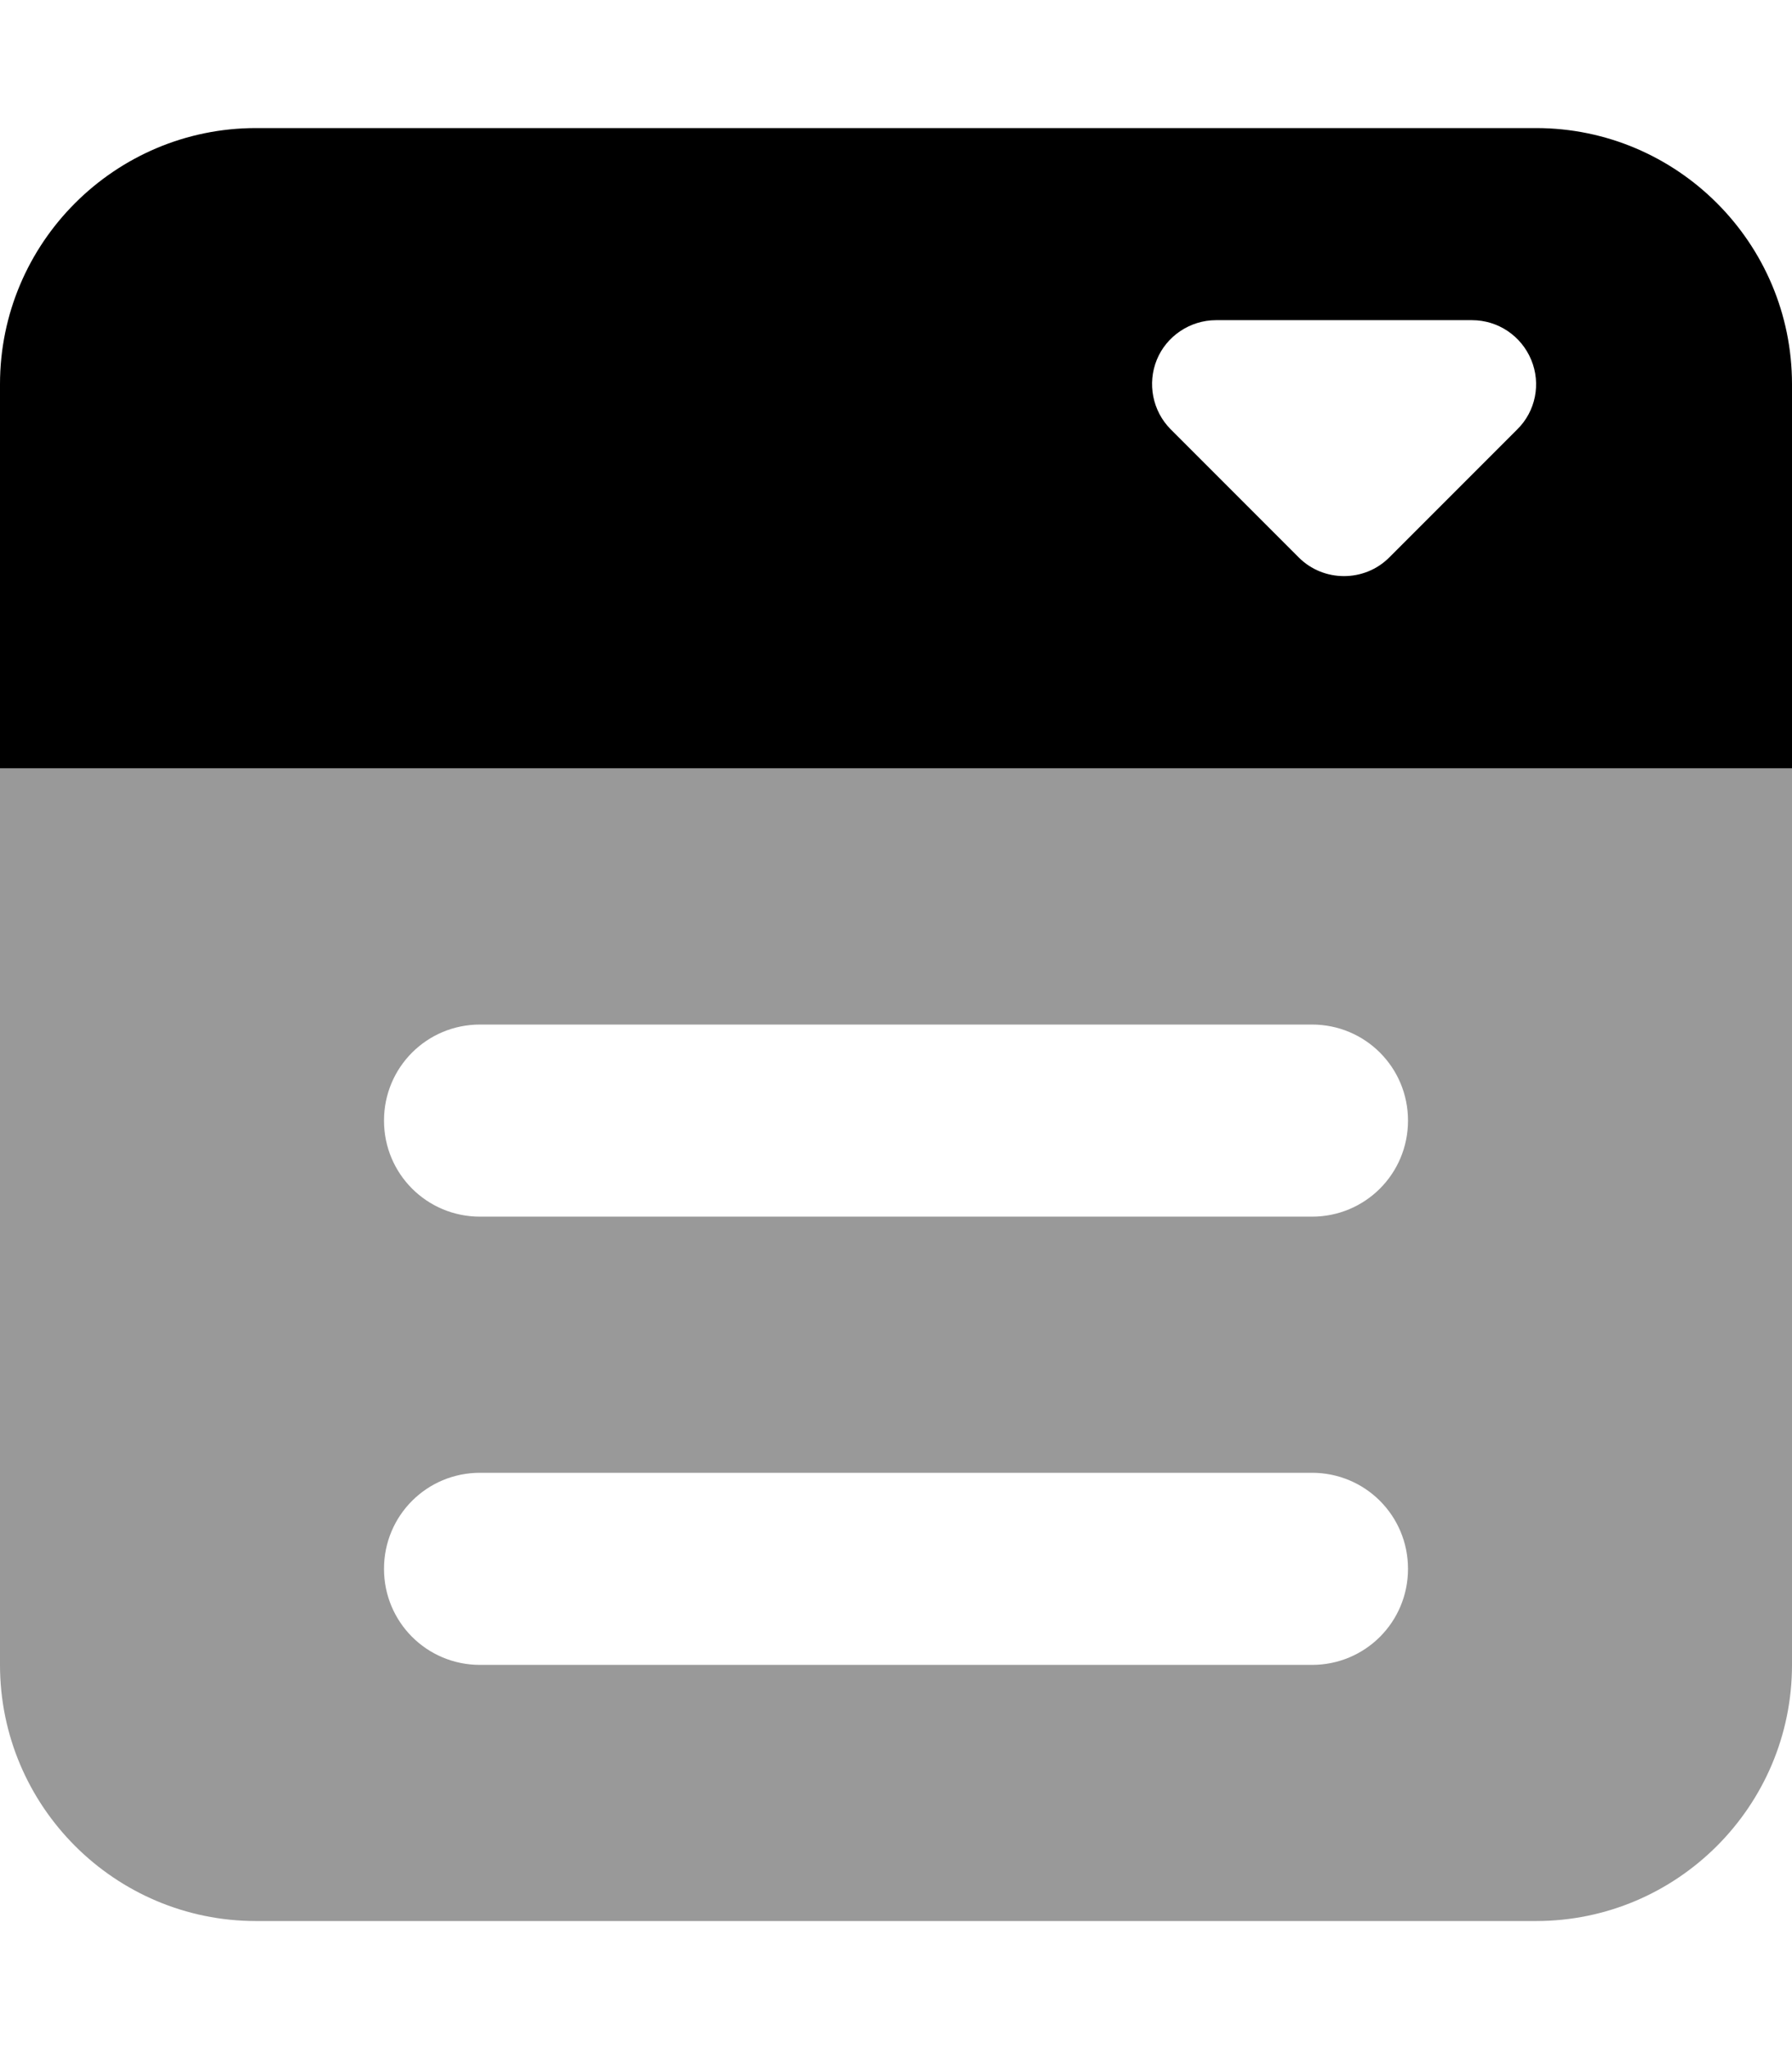
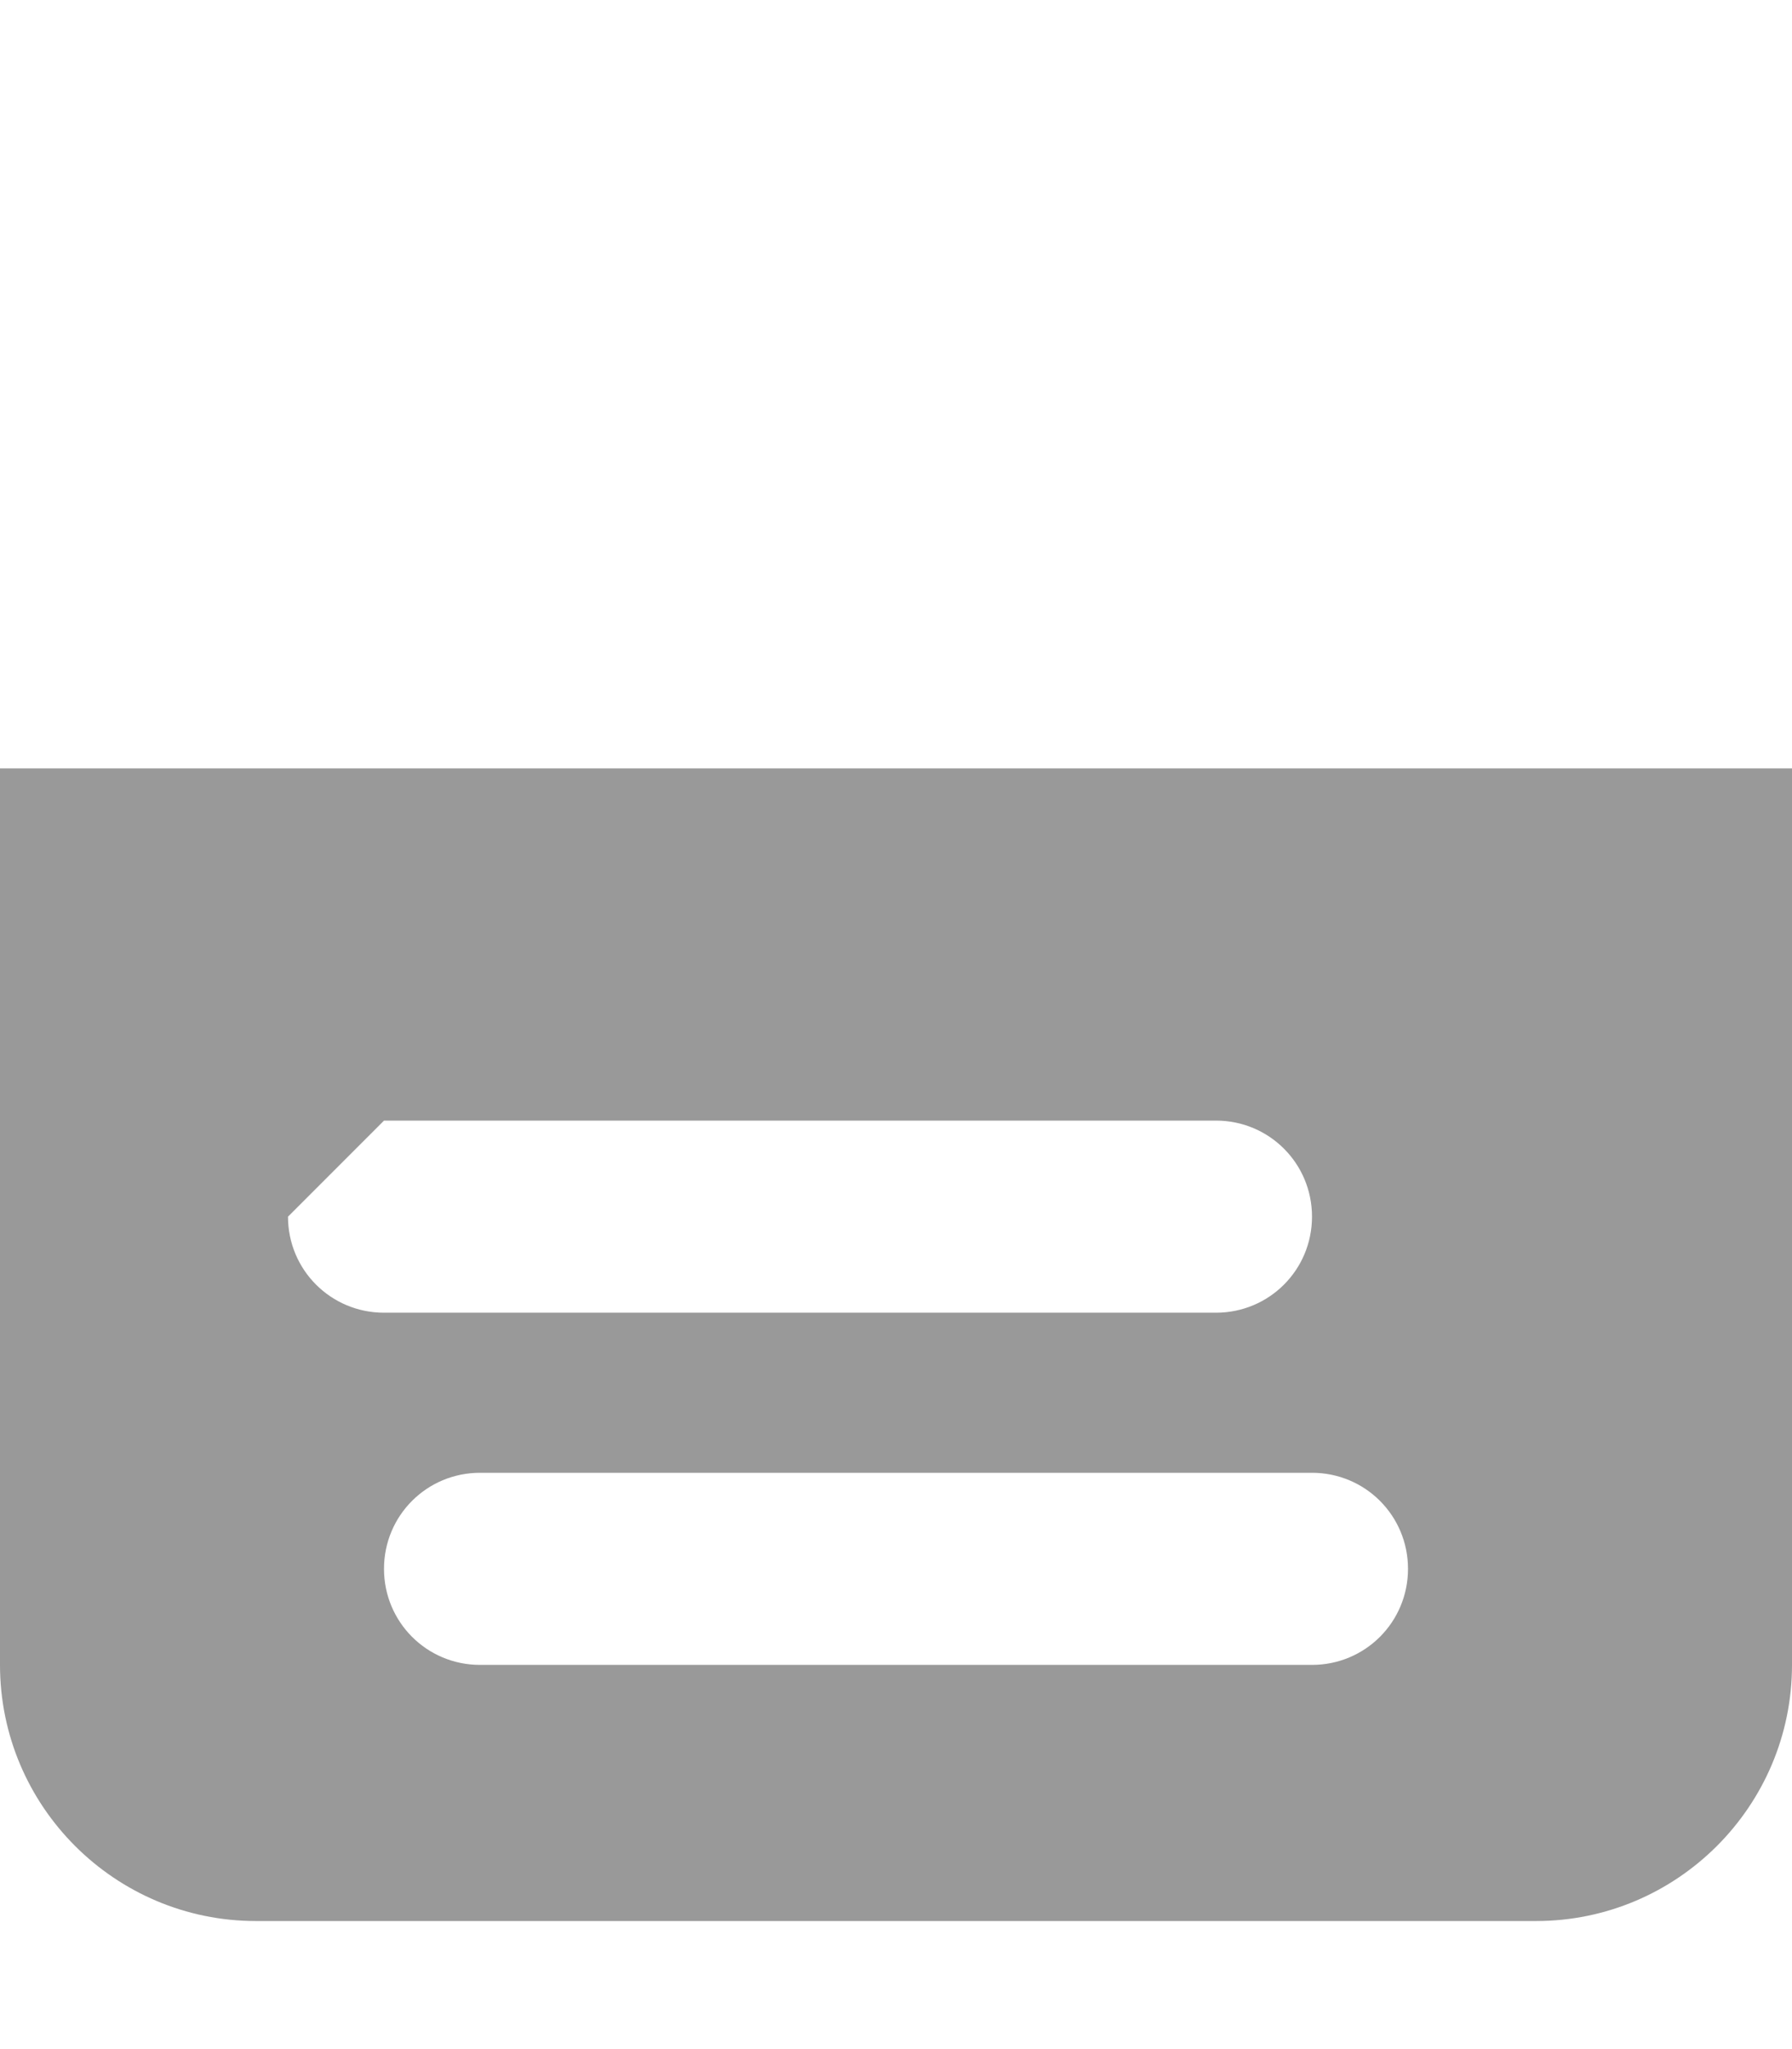
<svg xmlns="http://www.w3.org/2000/svg" viewBox="0 0 448 512">
-   <path opacity=".4" fill="currentColor" d="M0 192L0 416c0 35.3 28.7 64 64 64l320 0c35.3 0 64-28.7 64-64l0-224-448 0zm96 88c0-13.3 10.7-24 24-24l208 0c13.3 0 24 10.7 24 24s-10.7 24-24 24l-208 0c-13.3 0-24-10.7-24-24zm0 112c0-13.3 10.7-24 24-24l208 0c13.3 0 24 10.7 24 24s-10.7 24-24 24l-208 0c-13.3 0-24-10.7-24-24z" />
-   <path fill="currentColor" d="M64 32C28.7 32 0 60.7 0 96l0 96 448 0 0-96c0-35.3-28.7-64-64-64L64 32zM304 80l64 0c6.5 0 12.3 3.9 14.8 9.9s1.1 12.9-3.5 17.4l-32 32c-6.2 6.2-16.4 6.2-22.6 0l-32-32c-4.6-4.6-5.9-11.5-3.5-17.4S297.5 80 304 80z" />
+   <path opacity=".4" fill="currentColor" d="M0 192L0 416c0 35.3 28.7 64 64 64l320 0c35.3 0 64-28.7 64-64l0-224-448 0zm96 88l208 0c13.3 0 24 10.7 24 24s-10.7 24-24 24l-208 0c-13.3 0-24-10.7-24-24zm0 112c0-13.3 10.7-24 24-24l208 0c13.3 0 24 10.7 24 24s-10.7 24-24 24l-208 0c-13.3 0-24-10.7-24-24z" />
</svg>